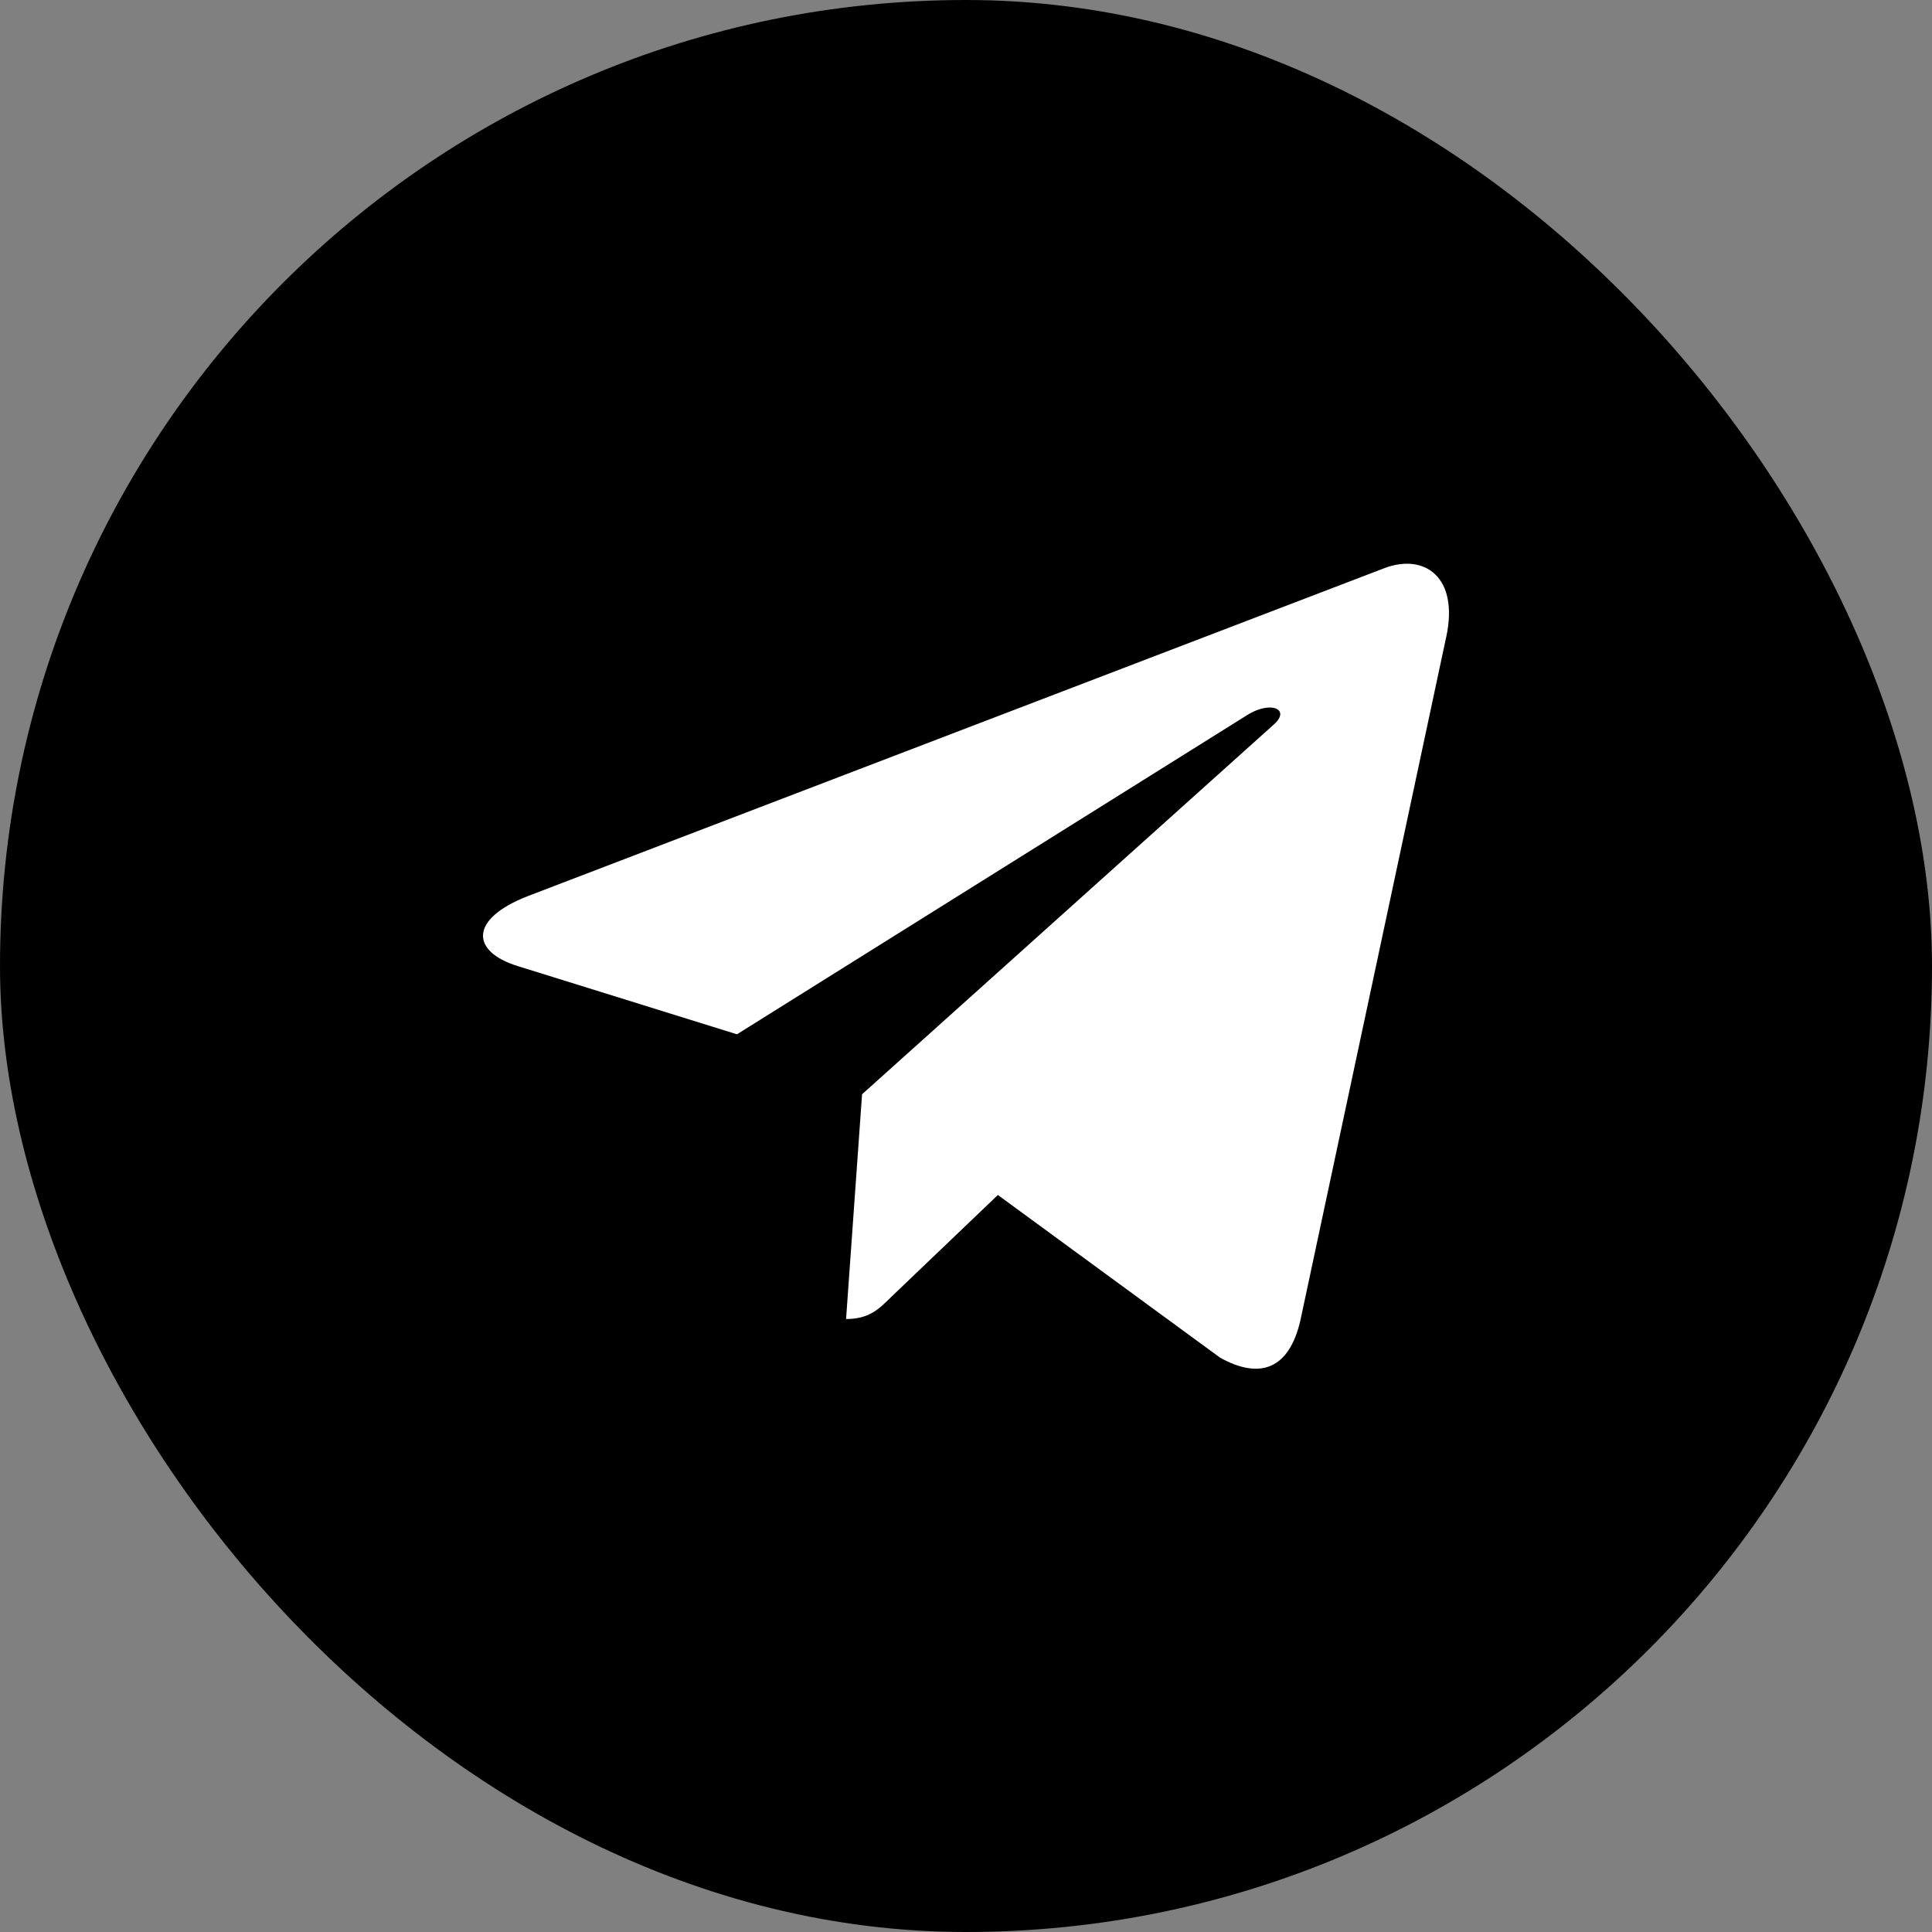
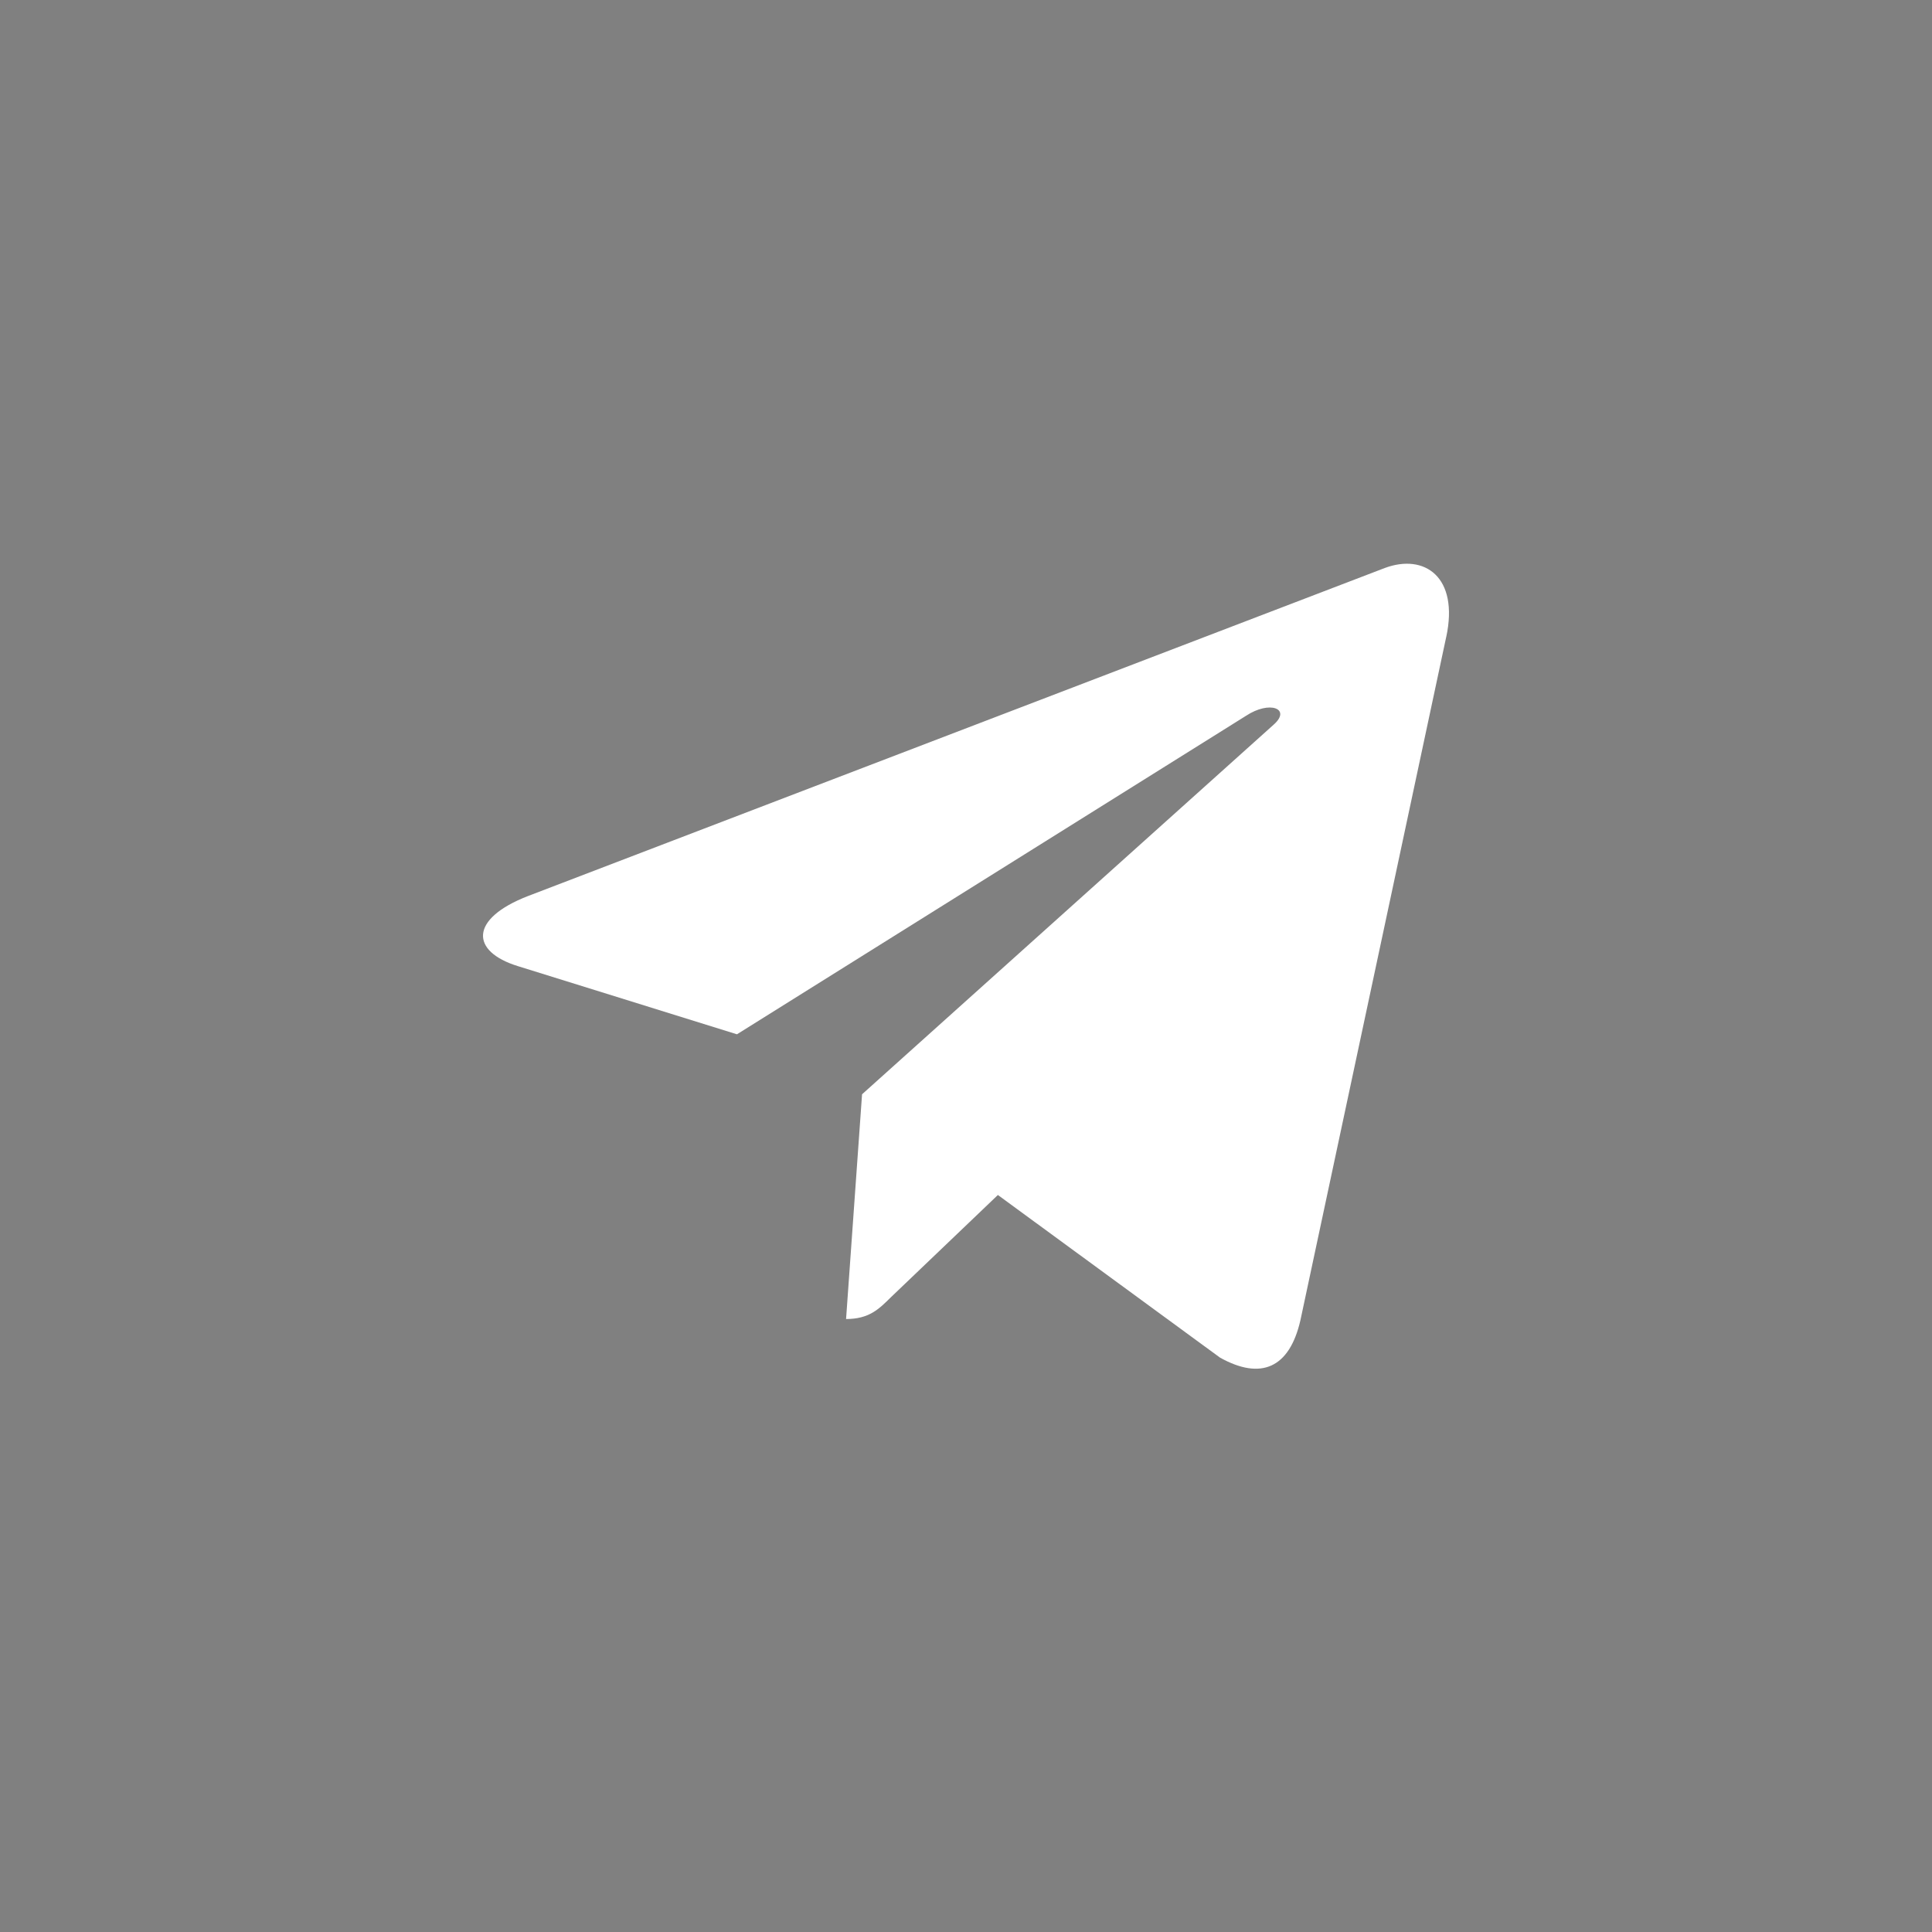
<svg xmlns="http://www.w3.org/2000/svg" width="40" height="40" viewBox="0 0 40 40" fill="none">
  <rect x="0" y="0" width="40" height="40" fill="#808080" stroke="none" />
-   <rect width="40" height="40" rx="20" fill="black" />
  <path d="M17.848 22.656L17.517 27.309C17.99 27.309 18.195 27.106 18.441 26.862L20.66 24.741L25.259 28.108C26.102 28.578 26.696 28.331 26.924 27.333L29.942 13.189L29.943 13.188C30.21 11.942 29.492 11.454 28.67 11.76L10.928 18.553C9.718 19.023 9.736 19.698 10.723 20.003L15.258 21.414L25.794 14.822C26.29 14.493 26.741 14.675 26.37 15.003L17.848 22.656Z" fill="white" />
</svg>